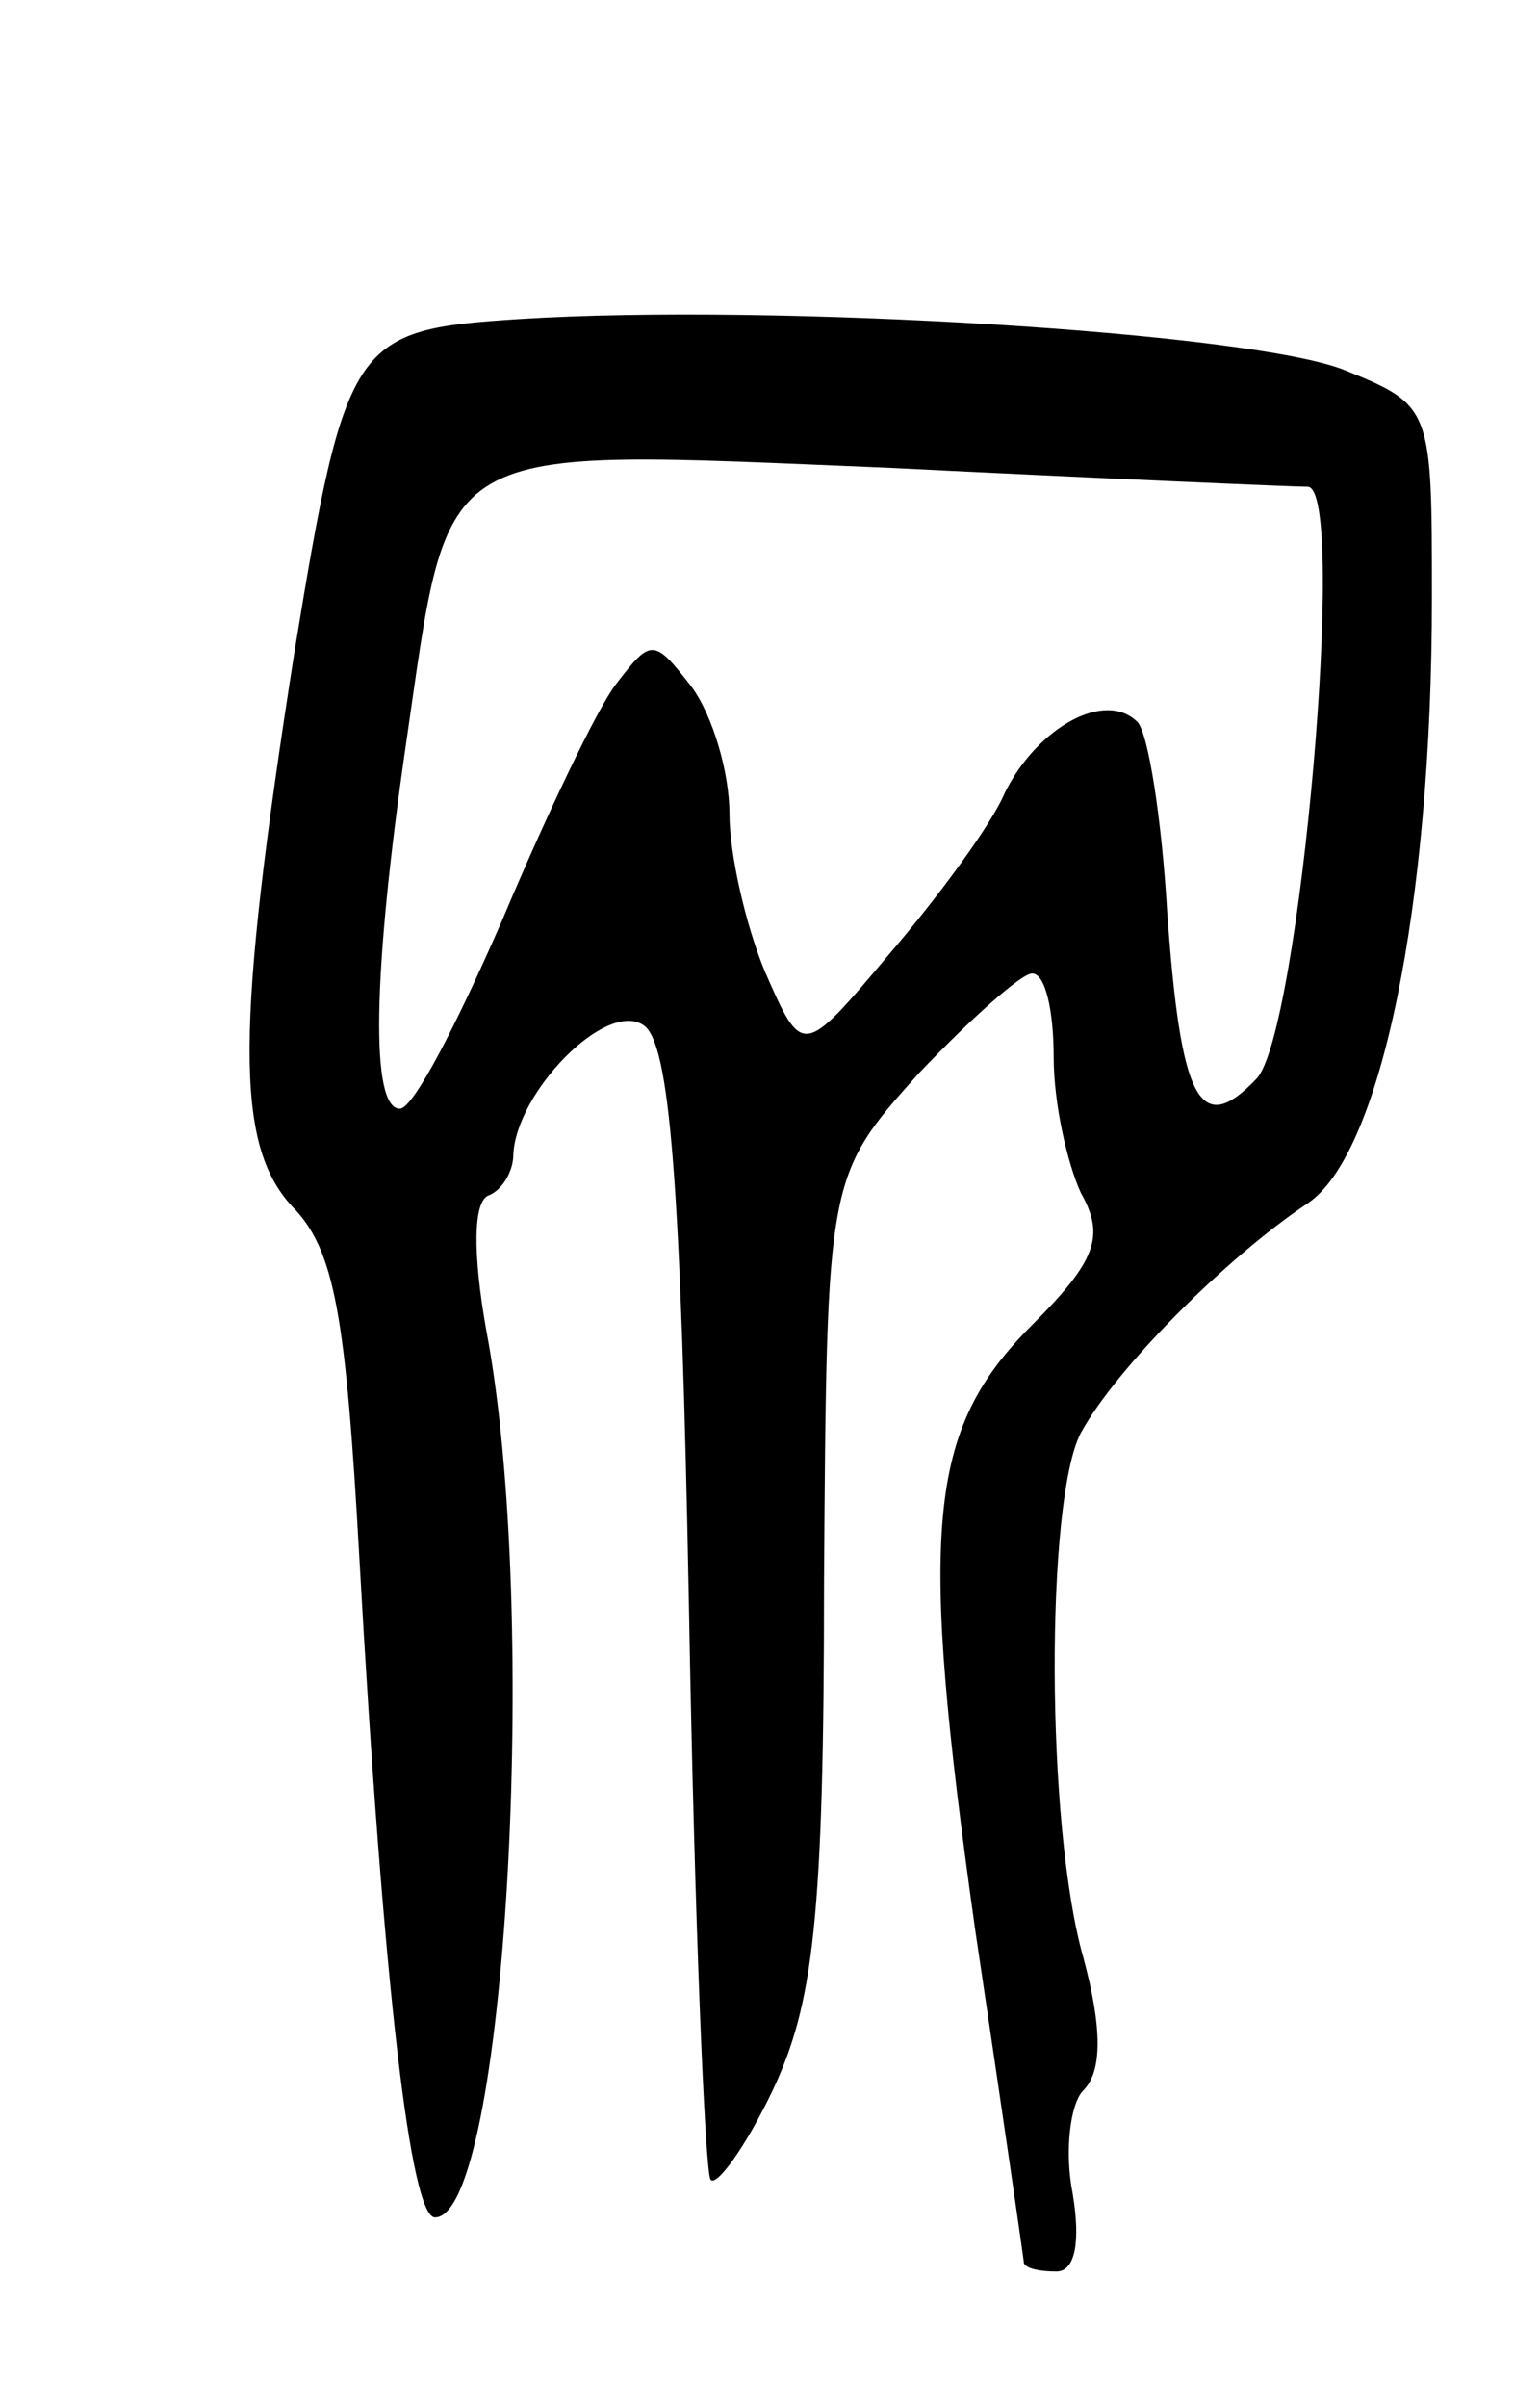
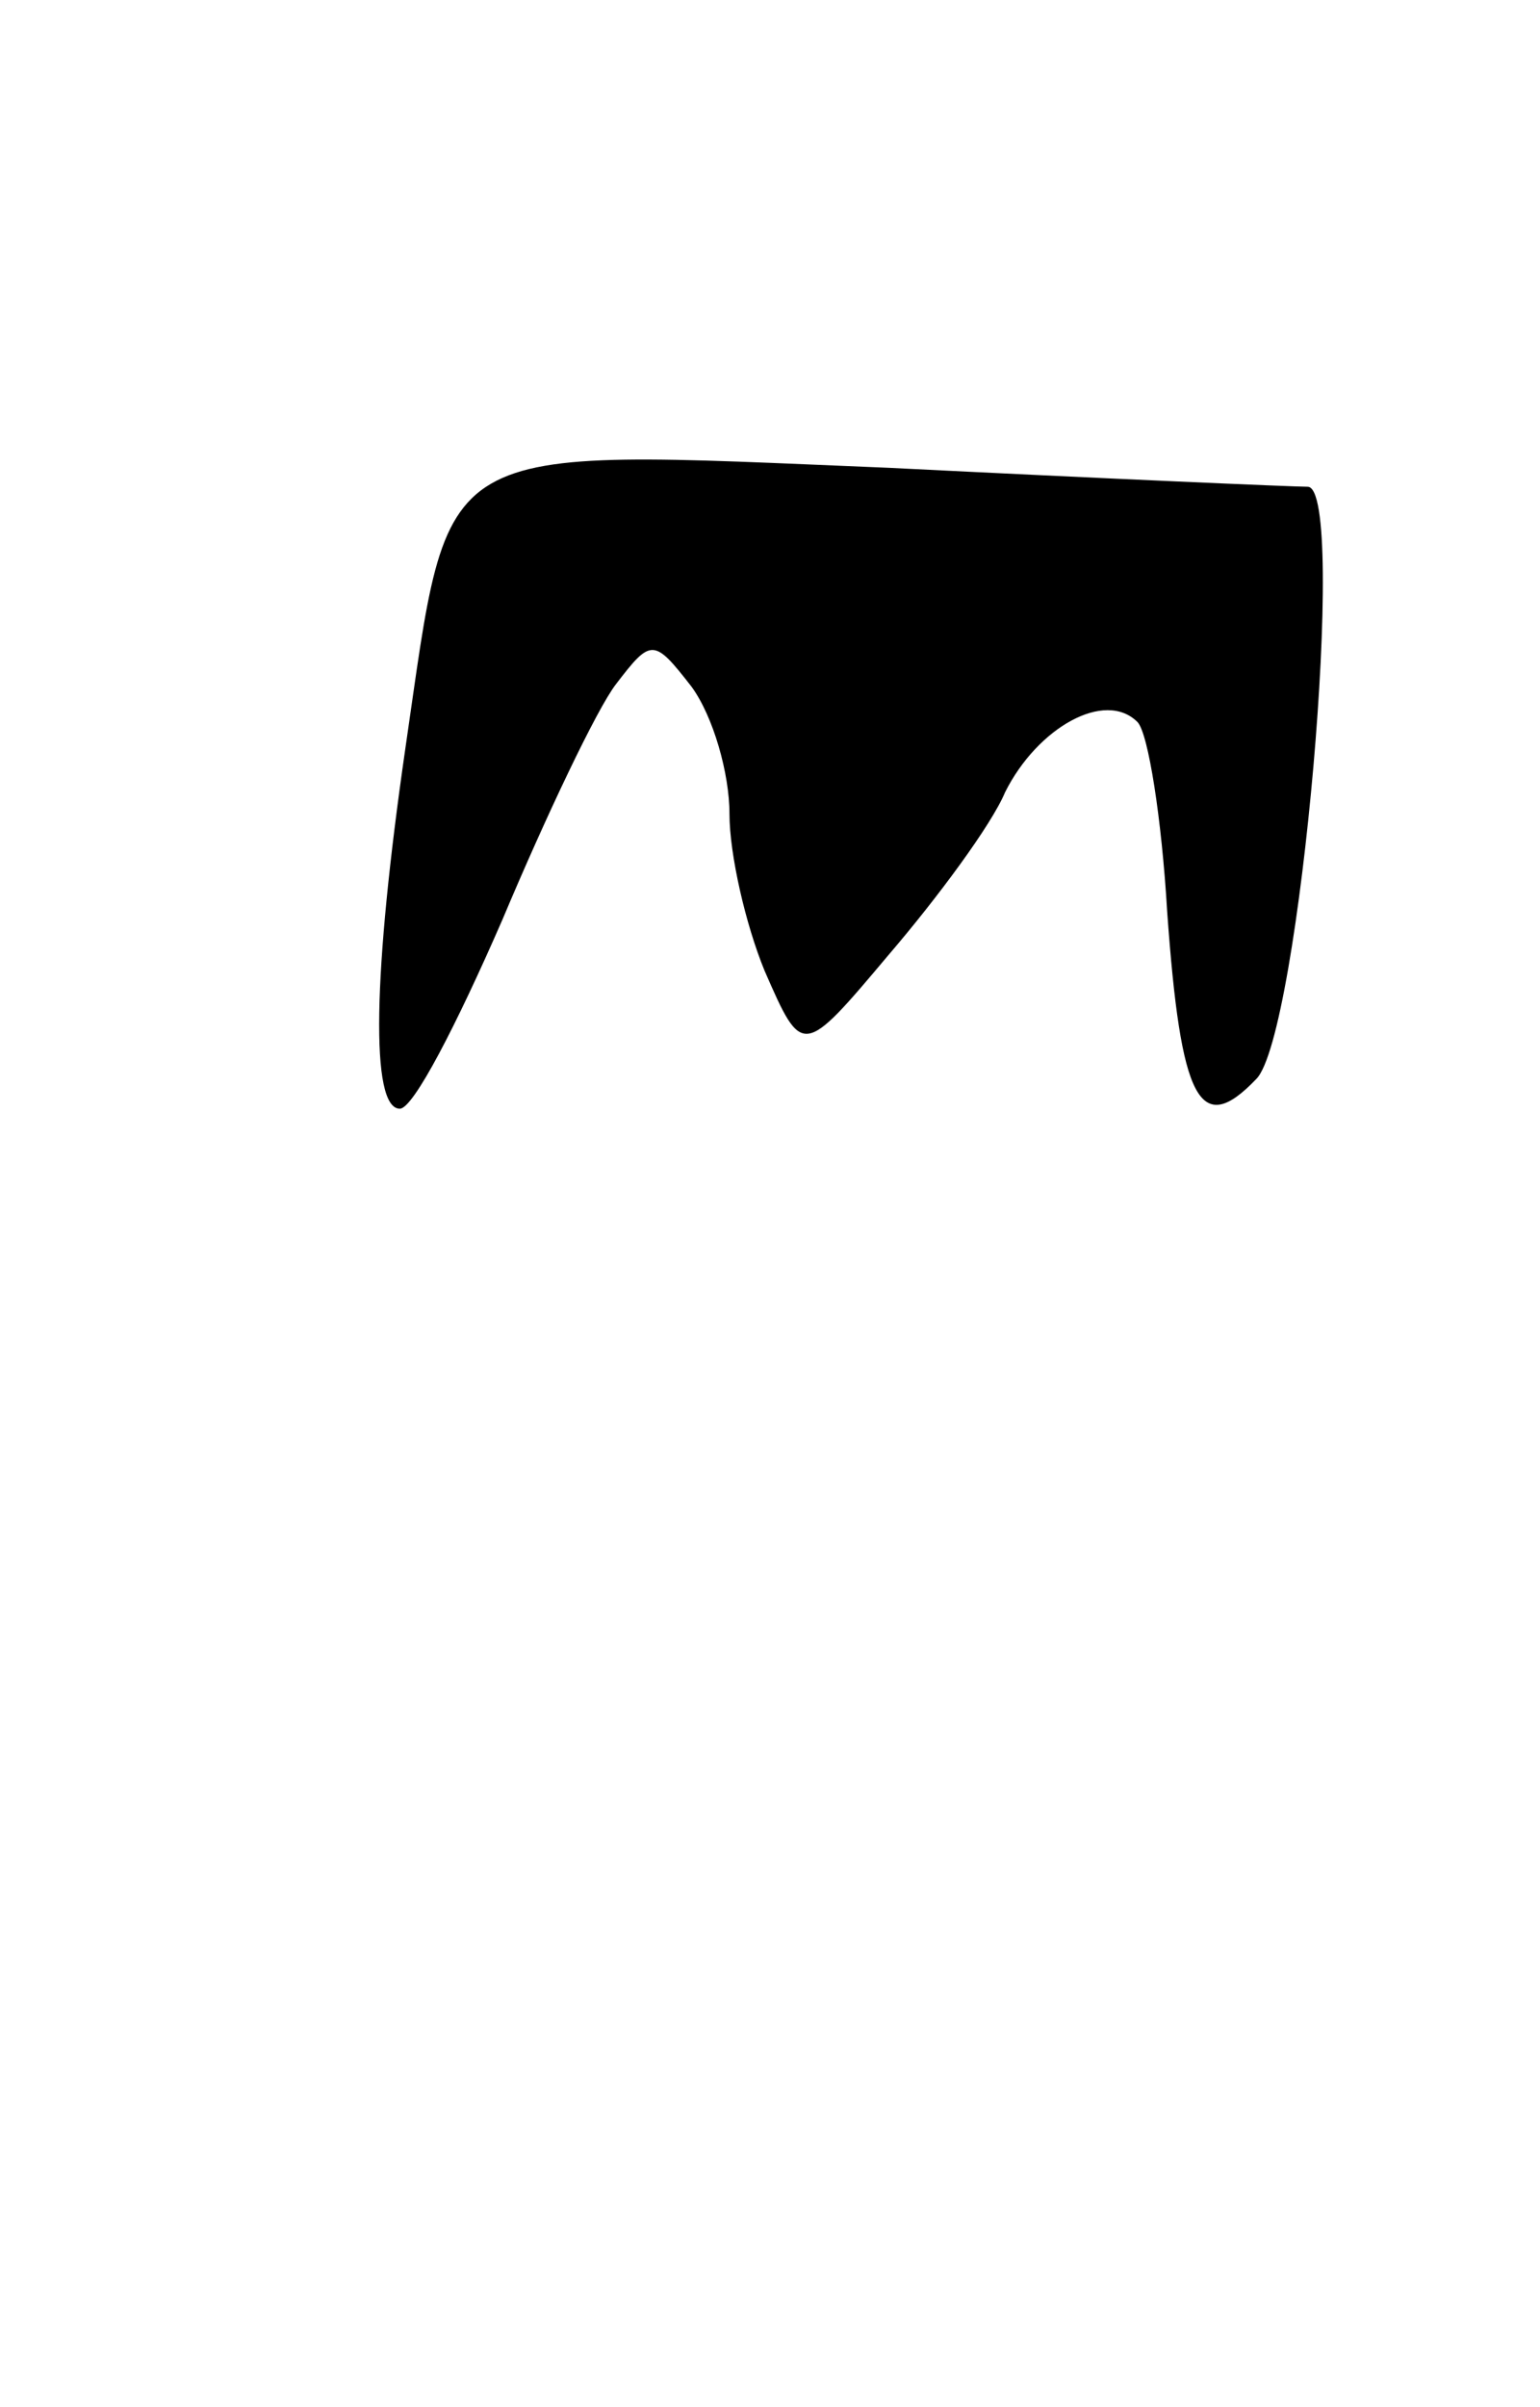
<svg xmlns="http://www.w3.org/2000/svg" version="1.0" width="57" height="89" viewBox="0 0 57 89">
  <g transform="translate(0,89) scale(0.1,-0.1)">
-     <path d="M192 772 c-61 -4 -64 -7 -83 -123 -22 -140 -22 -182 -1 -205 16 -16 20 -41 25 -130 9 -160 19 -244 28 -244 26 0 39 223 19 328 -5 28 -5 48 1 50 5 2 9 9 9 15 1 23 34 57 48 48 10 -6 14 -58 17 -215 2 -115 6 -210 8 -212 2 -3 13 12 23 33 15 32 19 63 19 188 1 150 1 150 35 188 19 20 38 37 42 37 5 0 8 -14 8 -31 0 -17 5 -39 10 -50 9 -16 6 -25 -18 -49 -39 -39 -42 -75 -21 -224 10 -67 18 -122 18 -123 1 -2 6 -3 12 -3 7 0 9 11 6 29 -3 15 -1 33 4 38 7 7 7 23 0 49 -14 49 -14 169 -1 194 13 24 54 65 84 85 27 18 46 110 46 224 0 70 0 71 -32 84 -34 14 -211 25 -306 19z m292 -62 c15 0 -3 -203 -19 -219 -21 -22 -28 -8 -33 62 -2 34 -7 66 -11 70 -12 12 -37 -2 -49 -26 -5 -12 -25 -39 -43 -60 -32 -38 -32 -38 -46 -6 -7 17 -13 43 -13 58 0 15 -6 36 -14 47 -14 18 -15 18 -28 1 -7 -9 -26 -49 -42 -87 -17 -39 -33 -70 -38 -70 -11 0 -10 50 2 133 17 116 8 111 179 104 80 -4 150 -7 155 -7z" />
+     <path d="M192 772 z m292 -62 c15 0 -3 -203 -19 -219 -21 -22 -28 -8 -33 62 -2 34 -7 66 -11 70 -12 12 -37 -2 -49 -26 -5 -12 -25 -39 -43 -60 -32 -38 -32 -38 -46 -6 -7 17 -13 43 -13 58 0 15 -6 36 -14 47 -14 18 -15 18 -28 1 -7 -9 -26 -49 -42 -87 -17 -39 -33 -70 -38 -70 -11 0 -10 50 2 133 17 116 8 111 179 104 80 -4 150 -7 155 -7z" />
  </g>
</svg>